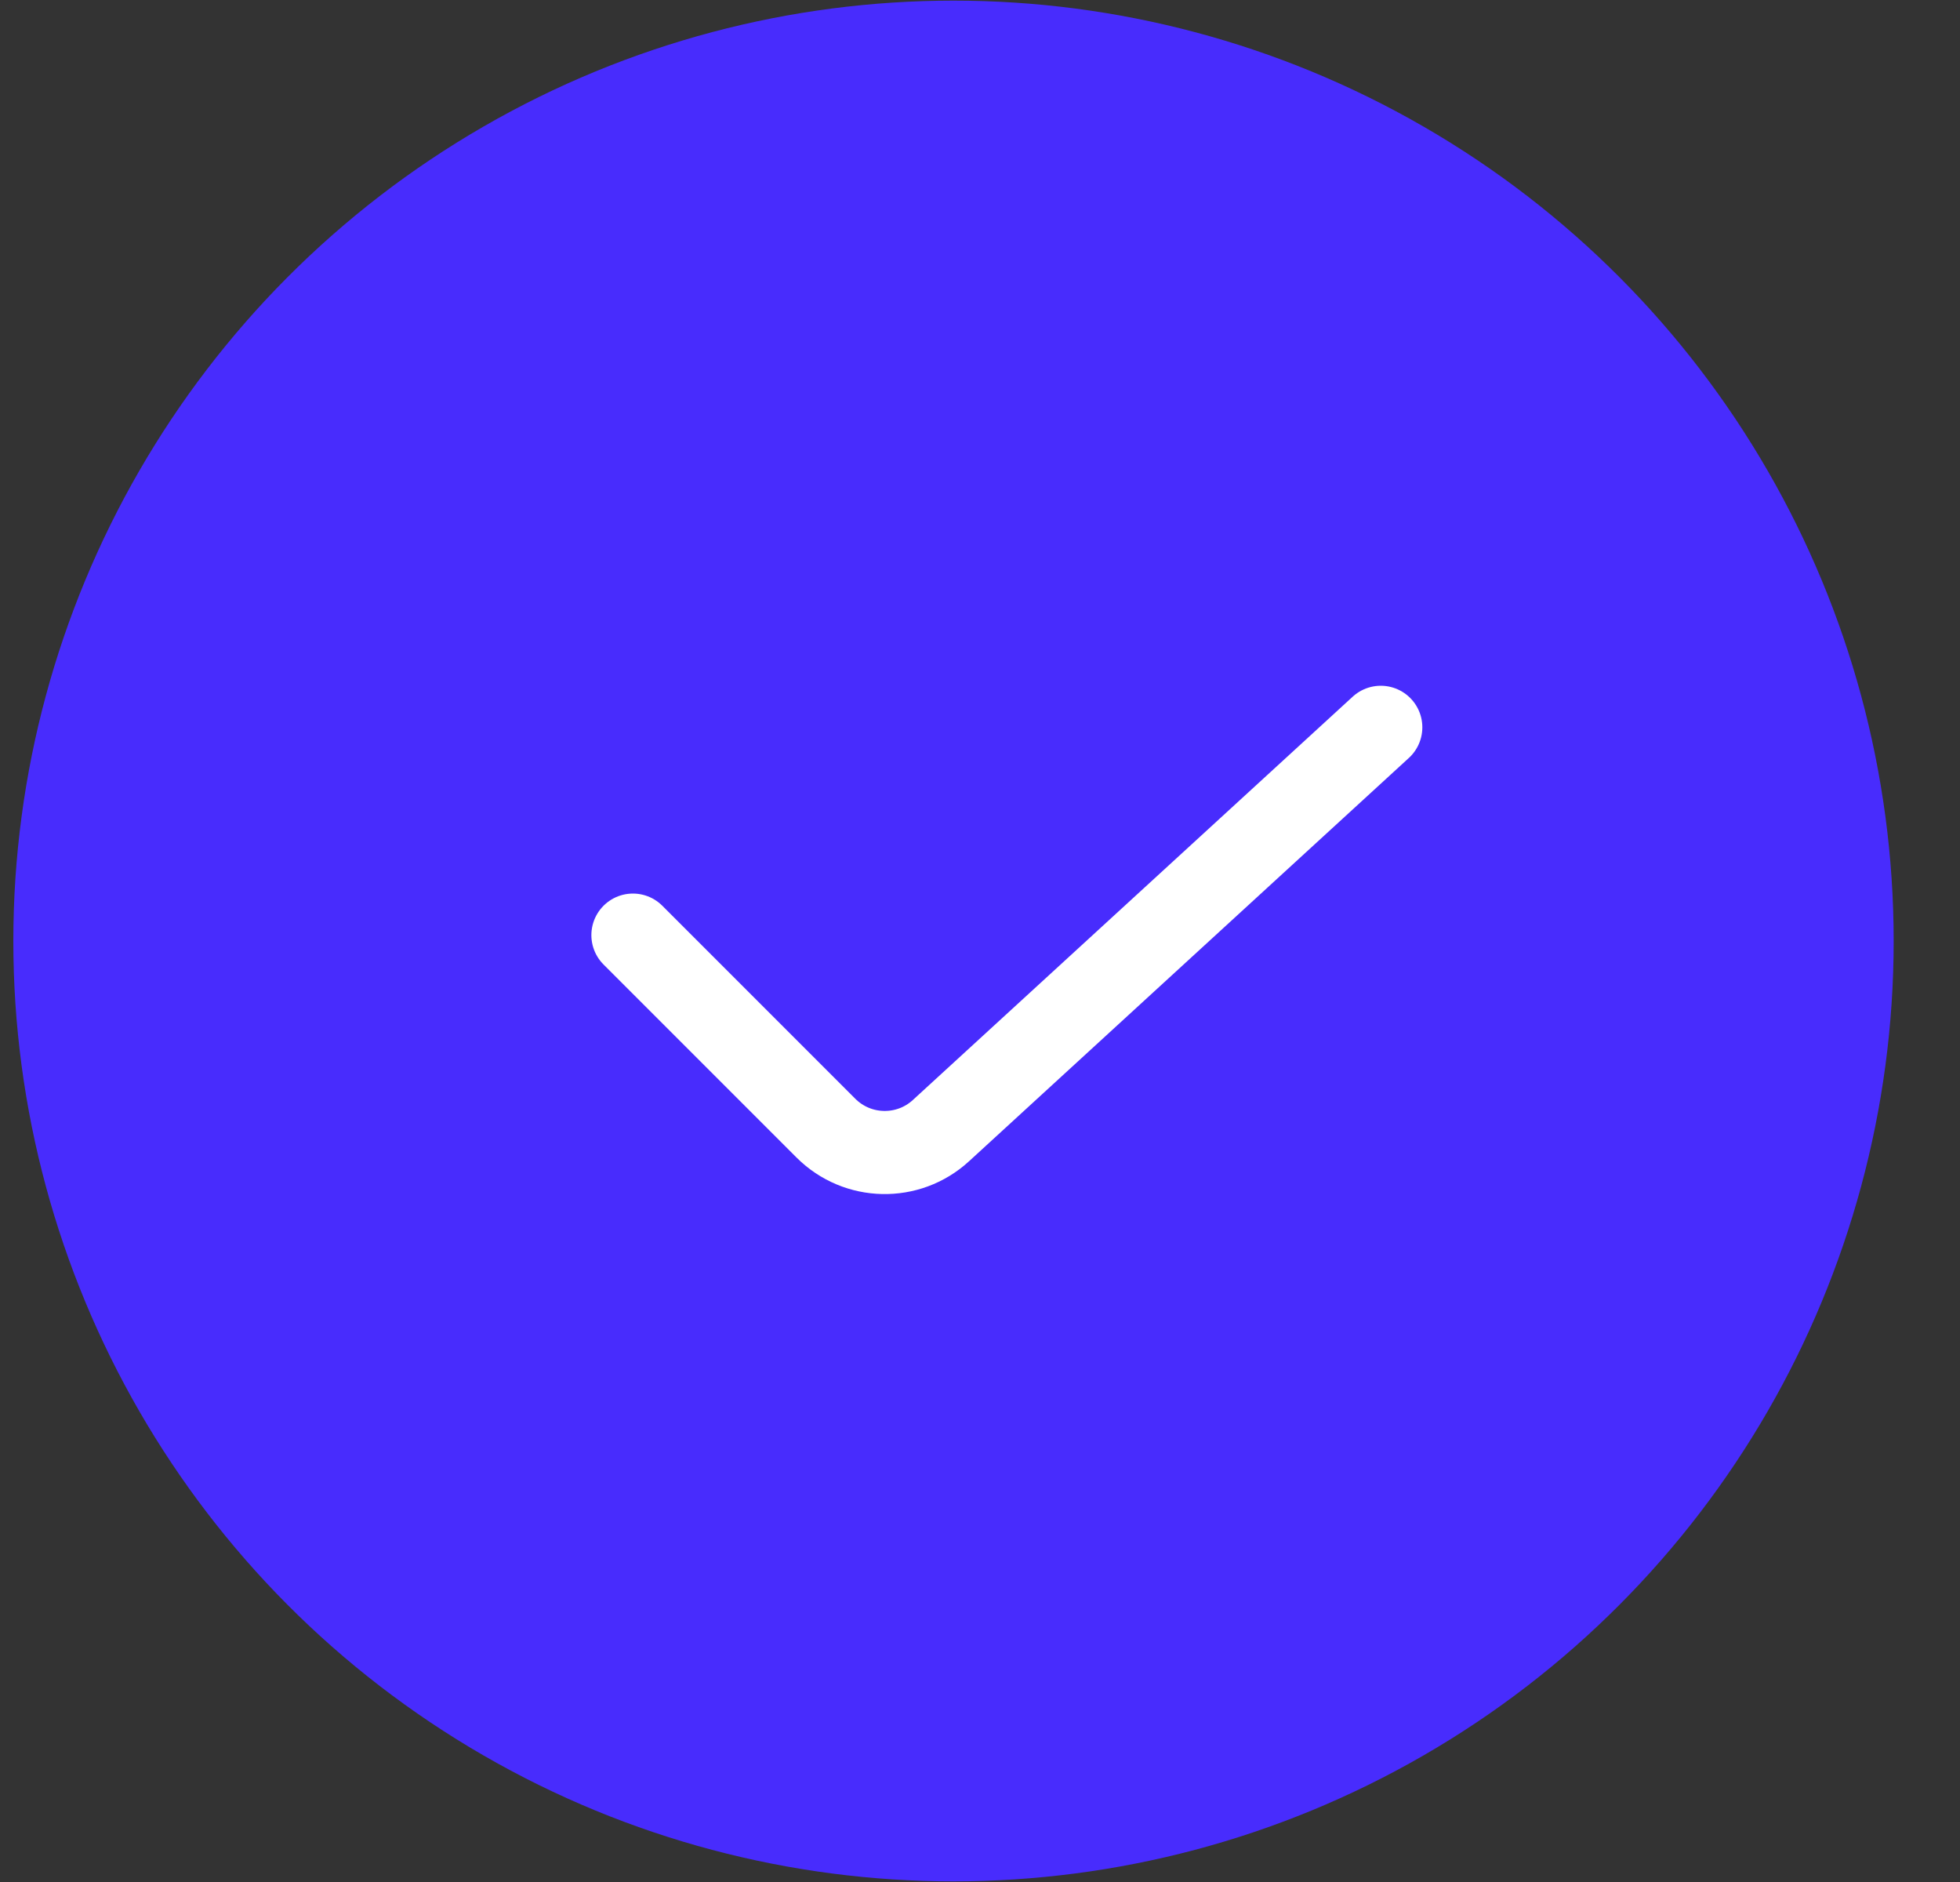
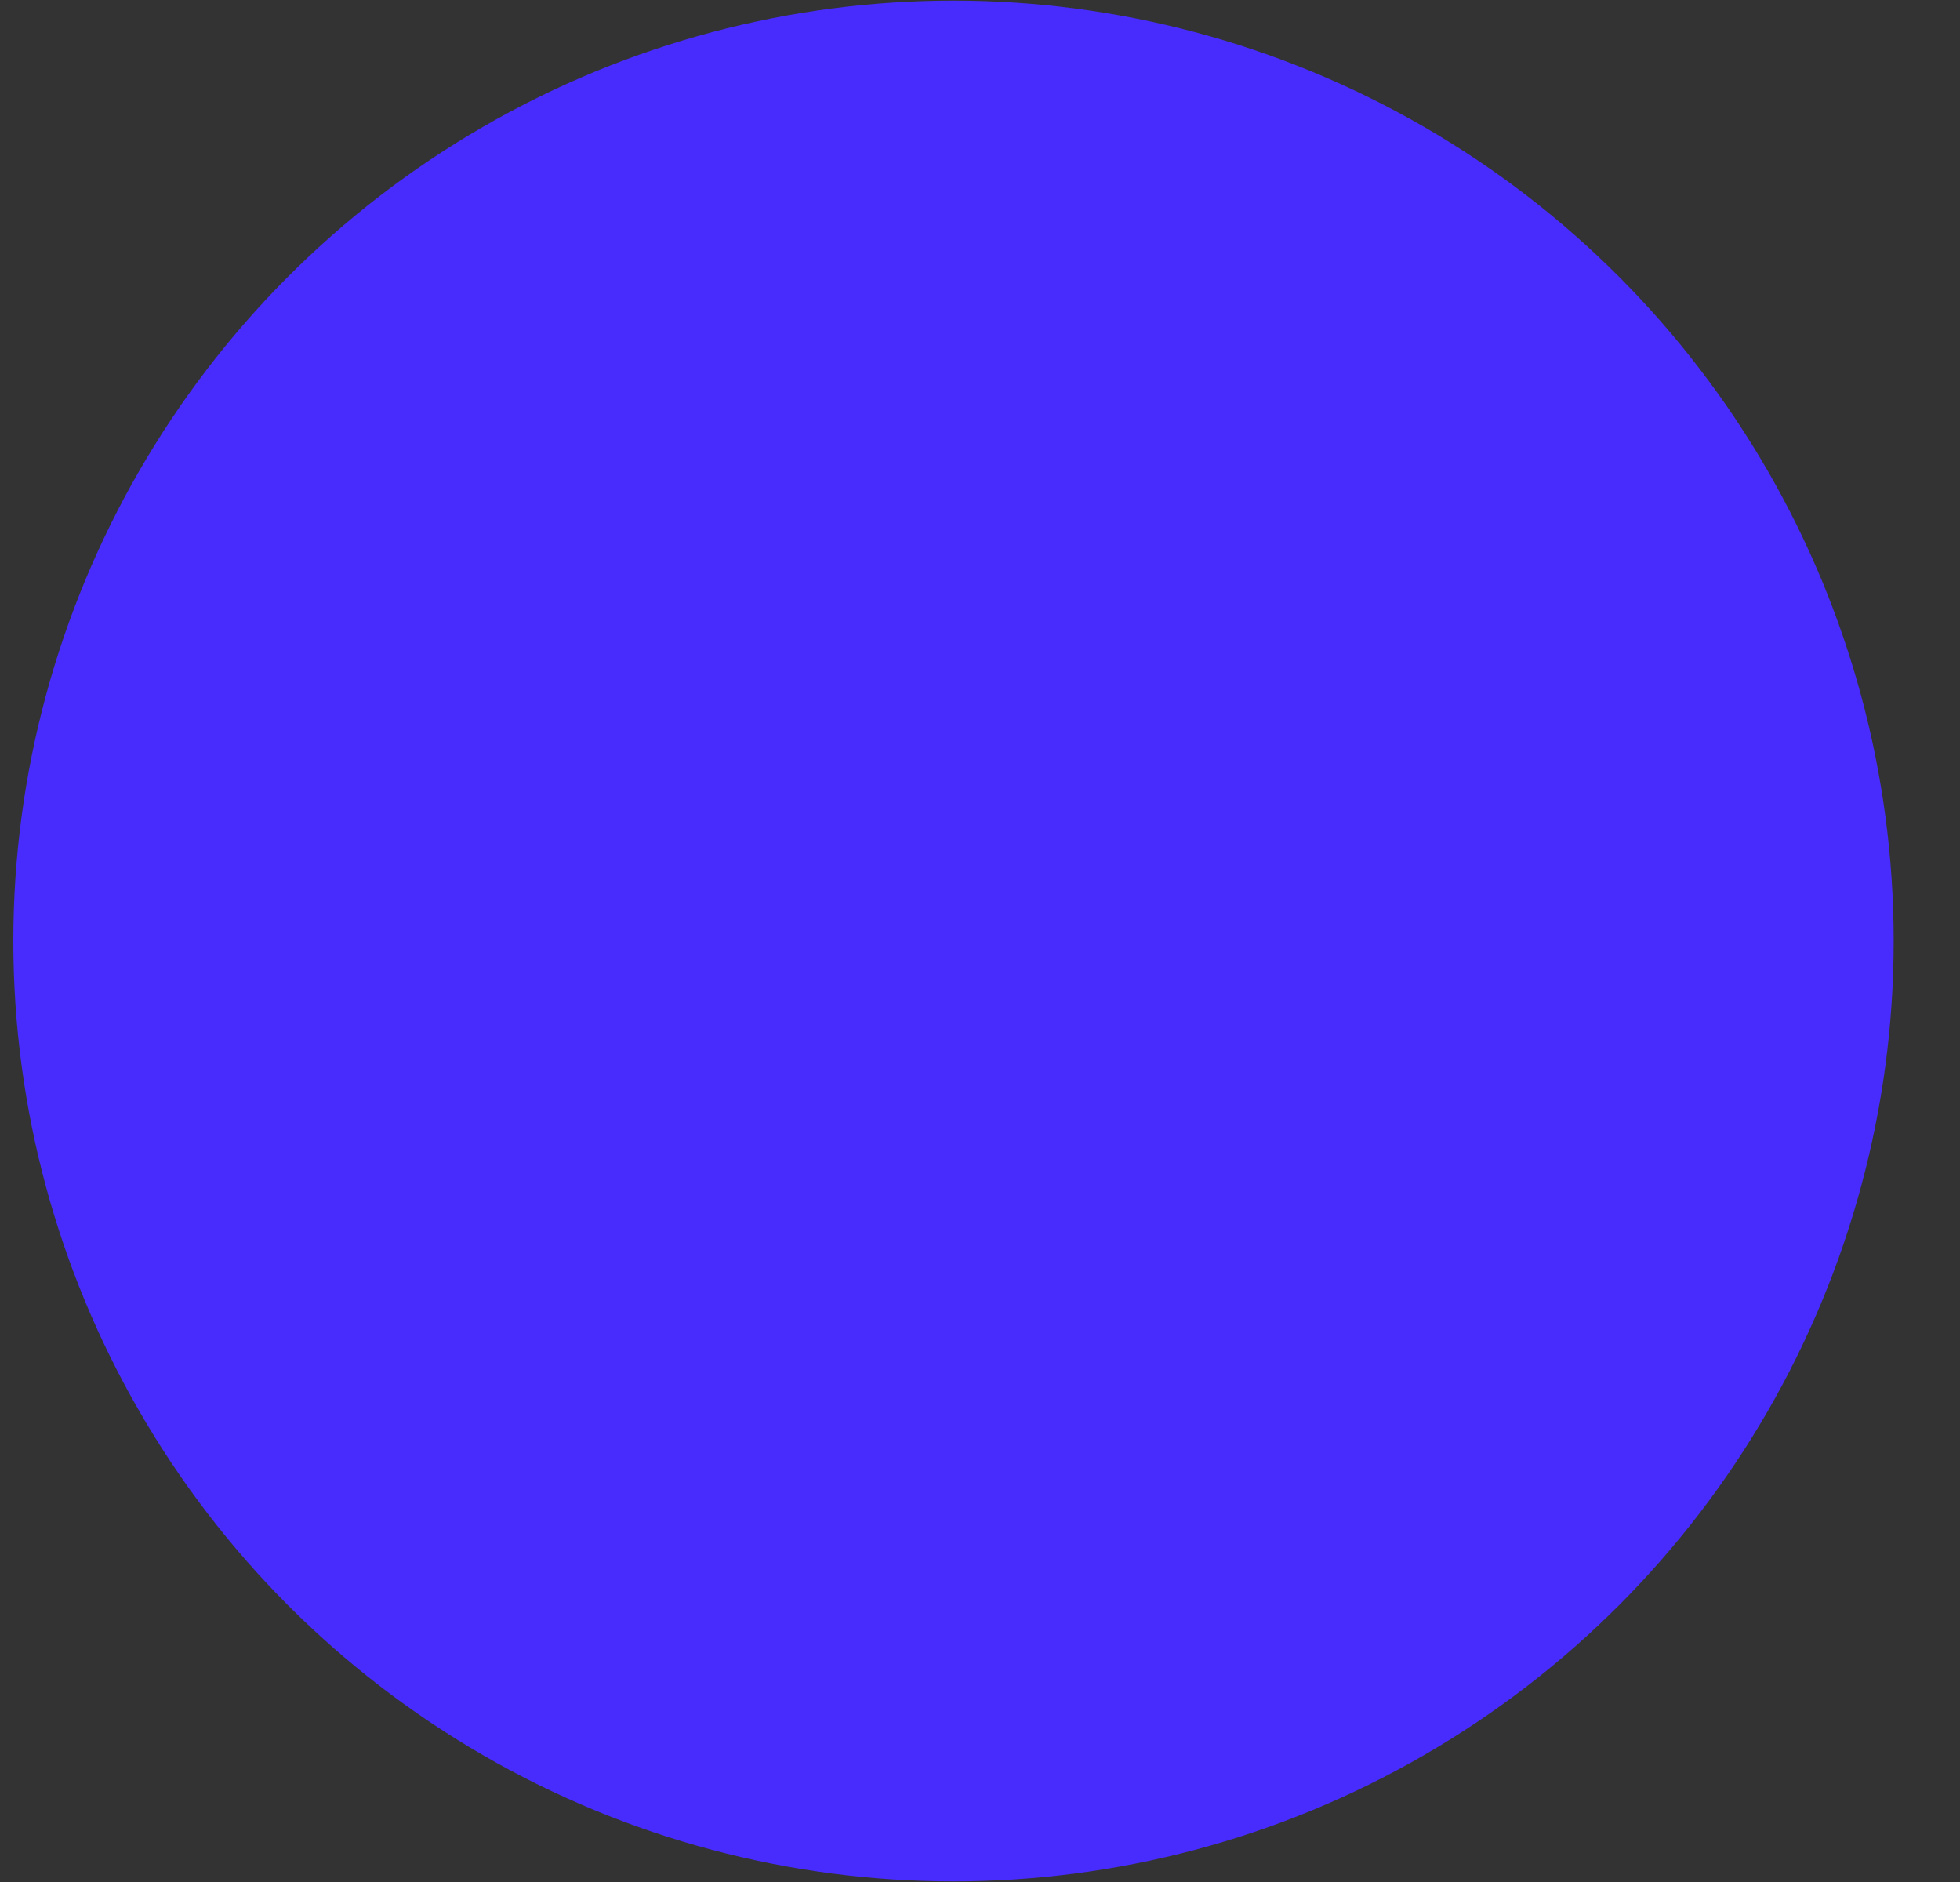
<svg xmlns="http://www.w3.org/2000/svg" width="25" height="24" viewBox="0 0 25 24" fill="none">
  <rect x="0" y="0" width="25" height="24" fill="#333333" stroke="none" />
  <circle cx="12.162" cy="12" r="11.992" fill="#482CFD" />
-   <path d="M8.073 11.925L10.535 14.387C10.937 14.788 11.583 14.802 12.001 14.419L17.612 9.275" stroke="white" stroke-width="1.06" stroke-linecap="round" />
</svg>